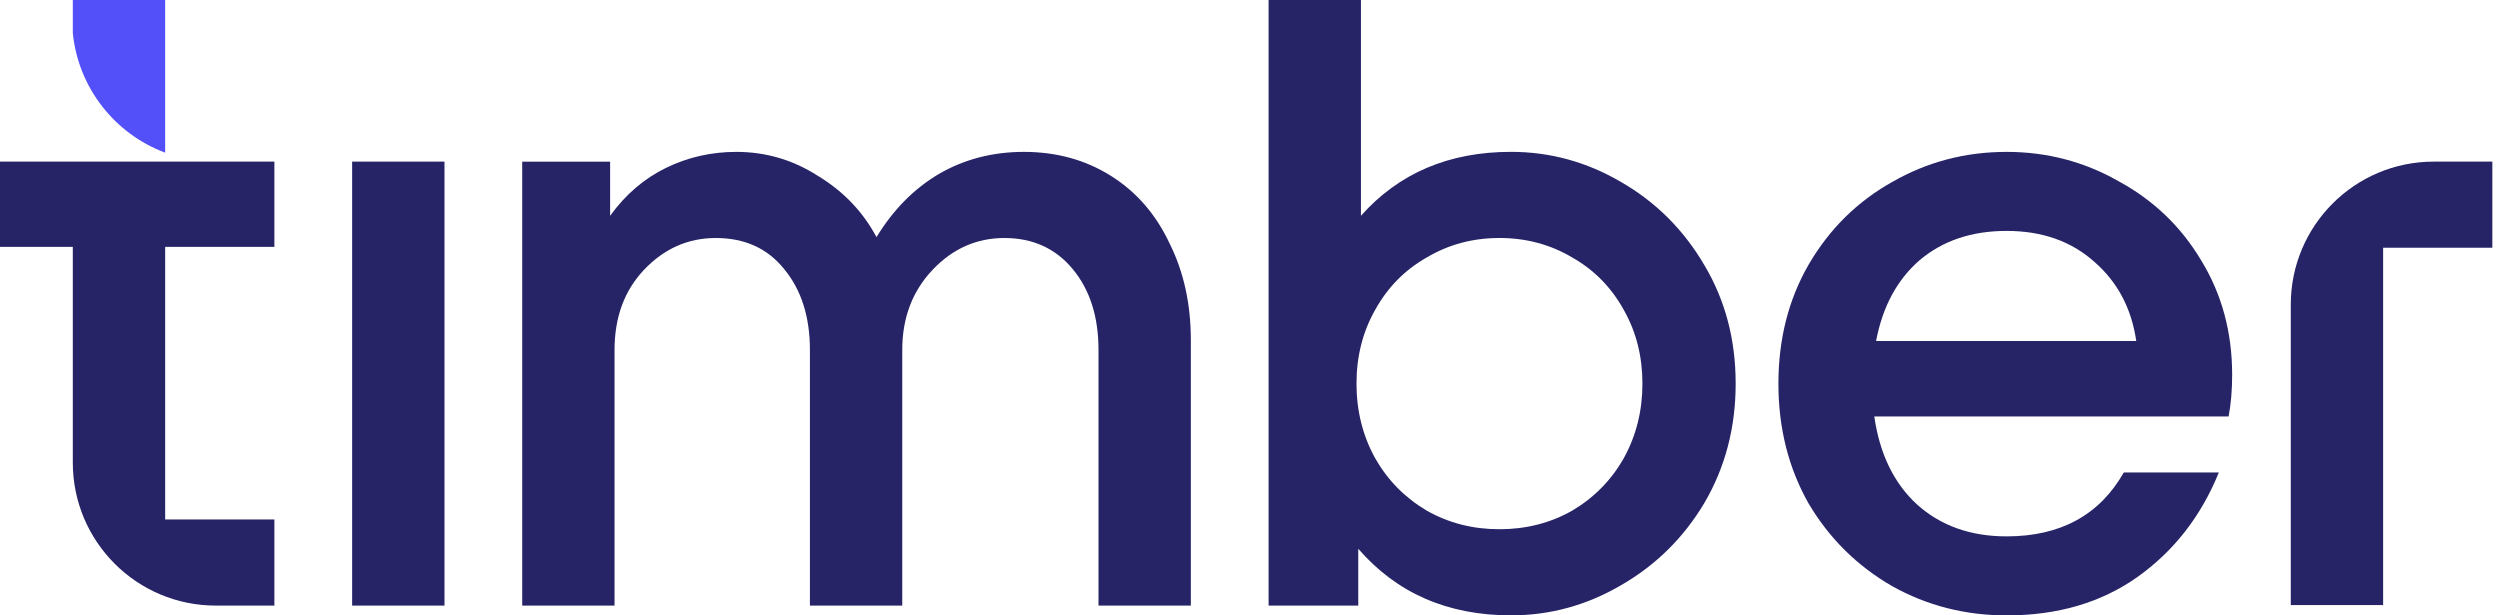
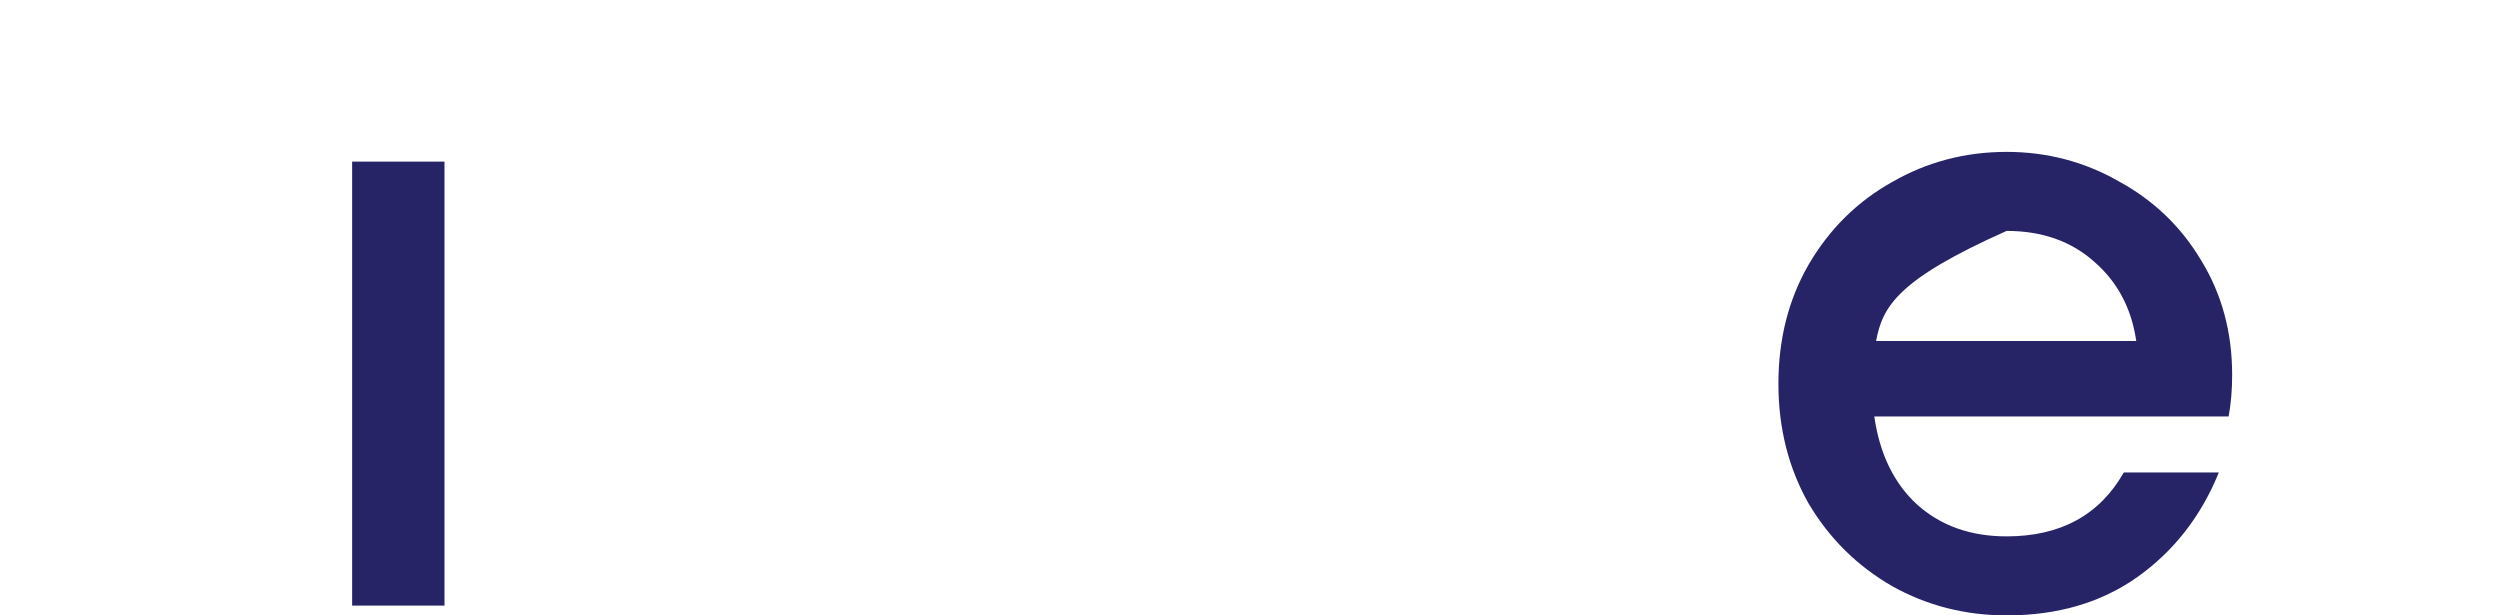
<svg xmlns="http://www.w3.org/2000/svg" width="195" height="48" viewBox="0 0 195 48" fill="none">
-   <path d="M156.516 11.847C159.656 11.847 162.565 12.608 165.243 14.132C167.967 15.61 170.114 17.665 171.684 20.297C173.3 22.928 174.108 25.907 174.108 29.231C174.108 30.432 174.016 31.517 173.831 32.486H146.196C146.612 35.395 147.72 37.681 149.521 39.343C151.367 41.005 153.699 41.837 156.516 41.837C160.718 41.837 163.765 40.174 165.659 36.85H173.07C171.684 40.267 169.56 42.991 166.697 45.023C163.881 47.008 160.487 48.001 156.516 48.001C153.284 48.001 150.305 47.239 147.581 45.715C144.857 44.145 142.687 41.998 141.071 39.274C139.501 36.503 138.716 33.387 138.716 29.924C138.716 26.461 139.501 23.367 141.071 20.643C142.687 17.872 144.857 15.725 147.581 14.201C150.305 12.632 153.284 11.847 156.516 11.847ZM156.516 18.011C153.792 18.011 151.529 18.773 149.728 20.297C147.974 21.82 146.842 23.921 146.334 26.599H166.628C166.259 24.06 165.174 22.005 163.373 20.435C161.572 18.819 159.286 18.011 156.516 18.011Z" fill="#262467" />
-   <path d="M79.865 11.847C82.404 11.847 84.667 12.47 86.653 13.717C88.638 14.963 90.162 16.718 91.224 18.98C92.332 21.197 92.886 23.713 92.886 26.53V47.239H85.683V27.292C85.683 24.706 85.013 22.605 83.674 20.989C82.335 19.373 80.557 18.565 78.341 18.565C76.171 18.565 74.301 19.396 72.731 21.058C71.161 22.721 70.376 24.798 70.376 27.292V47.239H63.173V27.292C63.173 24.706 62.503 22.605 61.164 20.989C59.871 19.373 58.093 18.565 55.831 18.565C53.661 18.565 51.791 19.396 50.221 21.058C48.697 22.674 47.935 24.752 47.935 27.292V47.239H40.732V12.608H47.589V16.833C48.789 15.171 50.244 13.925 51.952 13.093C53.661 12.262 55.485 11.847 57.424 11.847C59.733 11.847 61.857 12.47 63.796 13.717C65.782 14.917 67.305 16.51 68.367 18.496C69.66 16.372 71.276 14.732 73.216 13.578C75.201 12.424 77.418 11.847 79.865 11.847Z" fill="#262467" />
+   <path d="M156.516 11.847C159.656 11.847 162.565 12.608 165.243 14.132C167.967 15.61 170.114 17.665 171.684 20.297C173.3 22.928 174.108 25.907 174.108 29.231C174.108 30.432 174.016 31.517 173.831 32.486H146.196C146.612 35.395 147.72 37.681 149.521 39.343C151.367 41.005 153.699 41.837 156.516 41.837C160.718 41.837 163.765 40.174 165.659 36.85H173.07C171.684 40.267 169.56 42.991 166.697 45.023C163.881 47.008 160.487 48.001 156.516 48.001C153.284 48.001 150.305 47.239 147.581 45.715C144.857 44.145 142.687 41.998 141.071 39.274C139.501 36.503 138.716 33.387 138.716 29.924C138.716 26.461 139.501 23.367 141.071 20.643C142.687 17.872 144.857 15.725 147.581 14.201C150.305 12.632 153.284 11.847 156.516 11.847ZM156.516 18.011C147.974 21.82 146.842 23.921 146.334 26.599H166.628C166.259 24.06 165.174 22.005 163.373 20.435C161.572 18.819 159.286 18.011 156.516 18.011Z" fill="#262467" />
  <path d="M34.67 47.237H27.467V12.606H34.67V47.237Z" fill="#262467" />
-   <path d="M5.679 2.575C6.108 6.874 8.978 10.453 12.883 11.908V0H5.679V2.575Z" fill="#5350F9" />
-   <path d="M12.883 19.255H21.402V12.605H16.697C16.723 12.606 16.749 12.606 16.775 12.606L17.718 12.606L0 12.605V19.255H5.679V36.085C5.679 42.243 10.672 47.236 16.831 47.236H21.402V40.517H12.883V19.255Z" fill="#262467" />
-   <path fill-rule="evenodd" clip-rule="evenodd" d="M98.95 0V47.236H105.945V42.804C108.947 46.267 112.918 47.998 117.859 47.998C120.906 47.998 123.769 47.213 126.447 45.644C129.171 44.074 131.341 41.926 132.958 39.202C134.574 36.432 135.382 33.338 135.382 29.921C135.382 26.505 134.574 23.434 132.958 20.71C131.341 17.939 129.171 15.769 126.447 14.199C123.769 12.629 120.906 11.844 117.859 11.844C113.01 11.844 109.108 13.507 106.153 16.831V0H98.95ZM122.638 39.826C120.929 40.795 119.036 41.28 116.958 41.28C114.88 41.28 112.987 40.795 111.279 39.826C109.57 38.81 108.231 37.448 107.261 35.739C106.292 33.985 105.807 32.045 105.807 29.921C105.807 27.797 106.292 25.881 107.261 24.173C108.231 22.418 109.57 21.056 111.279 20.086C112.987 19.07 114.88 18.563 116.958 18.563C119.036 18.563 120.929 19.07 122.638 20.086C124.346 21.056 125.685 22.418 126.655 24.173C127.624 25.881 128.109 27.797 128.109 29.921C128.109 32.045 127.624 33.985 126.655 35.739C125.685 37.448 124.346 38.81 122.638 39.826Z" fill="#262467" />
-   <path d="M178.681 47.197L178.681 23.757C178.681 17.599 183.673 12.606 189.832 12.606H194.403V19.325H185.884L185.884 47.197H178.681Z" fill="#262467" />
</svg>